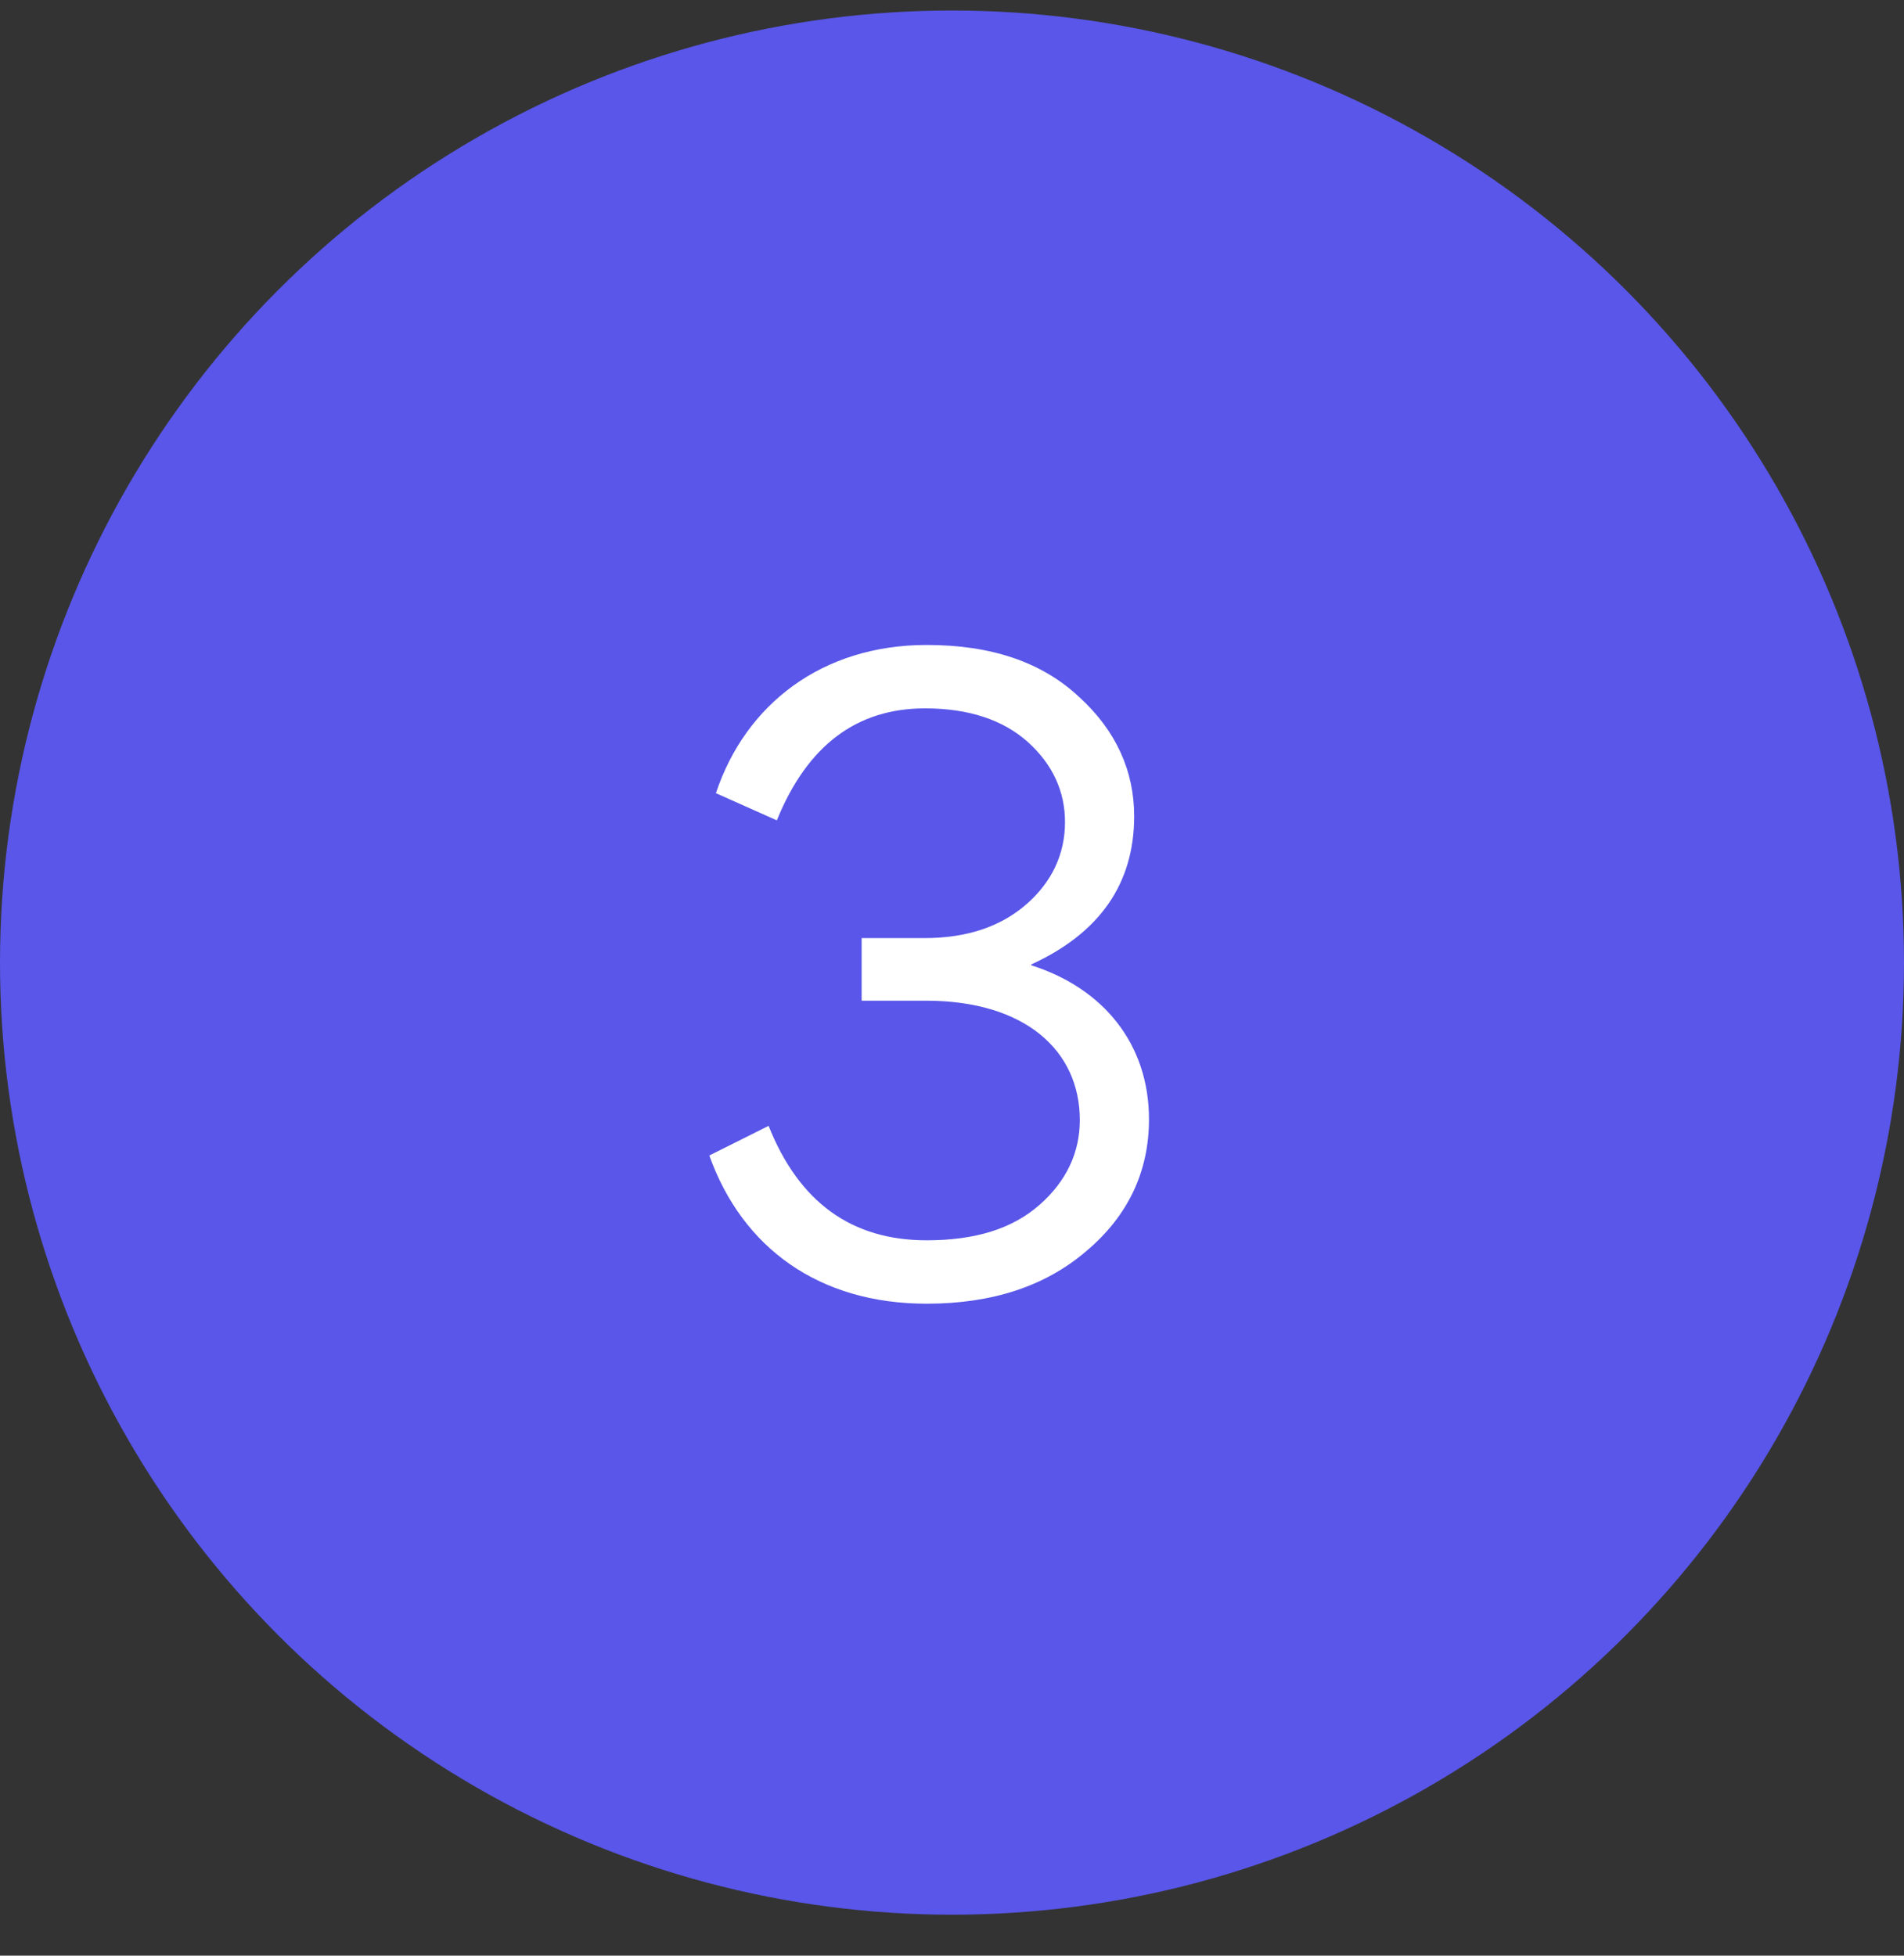
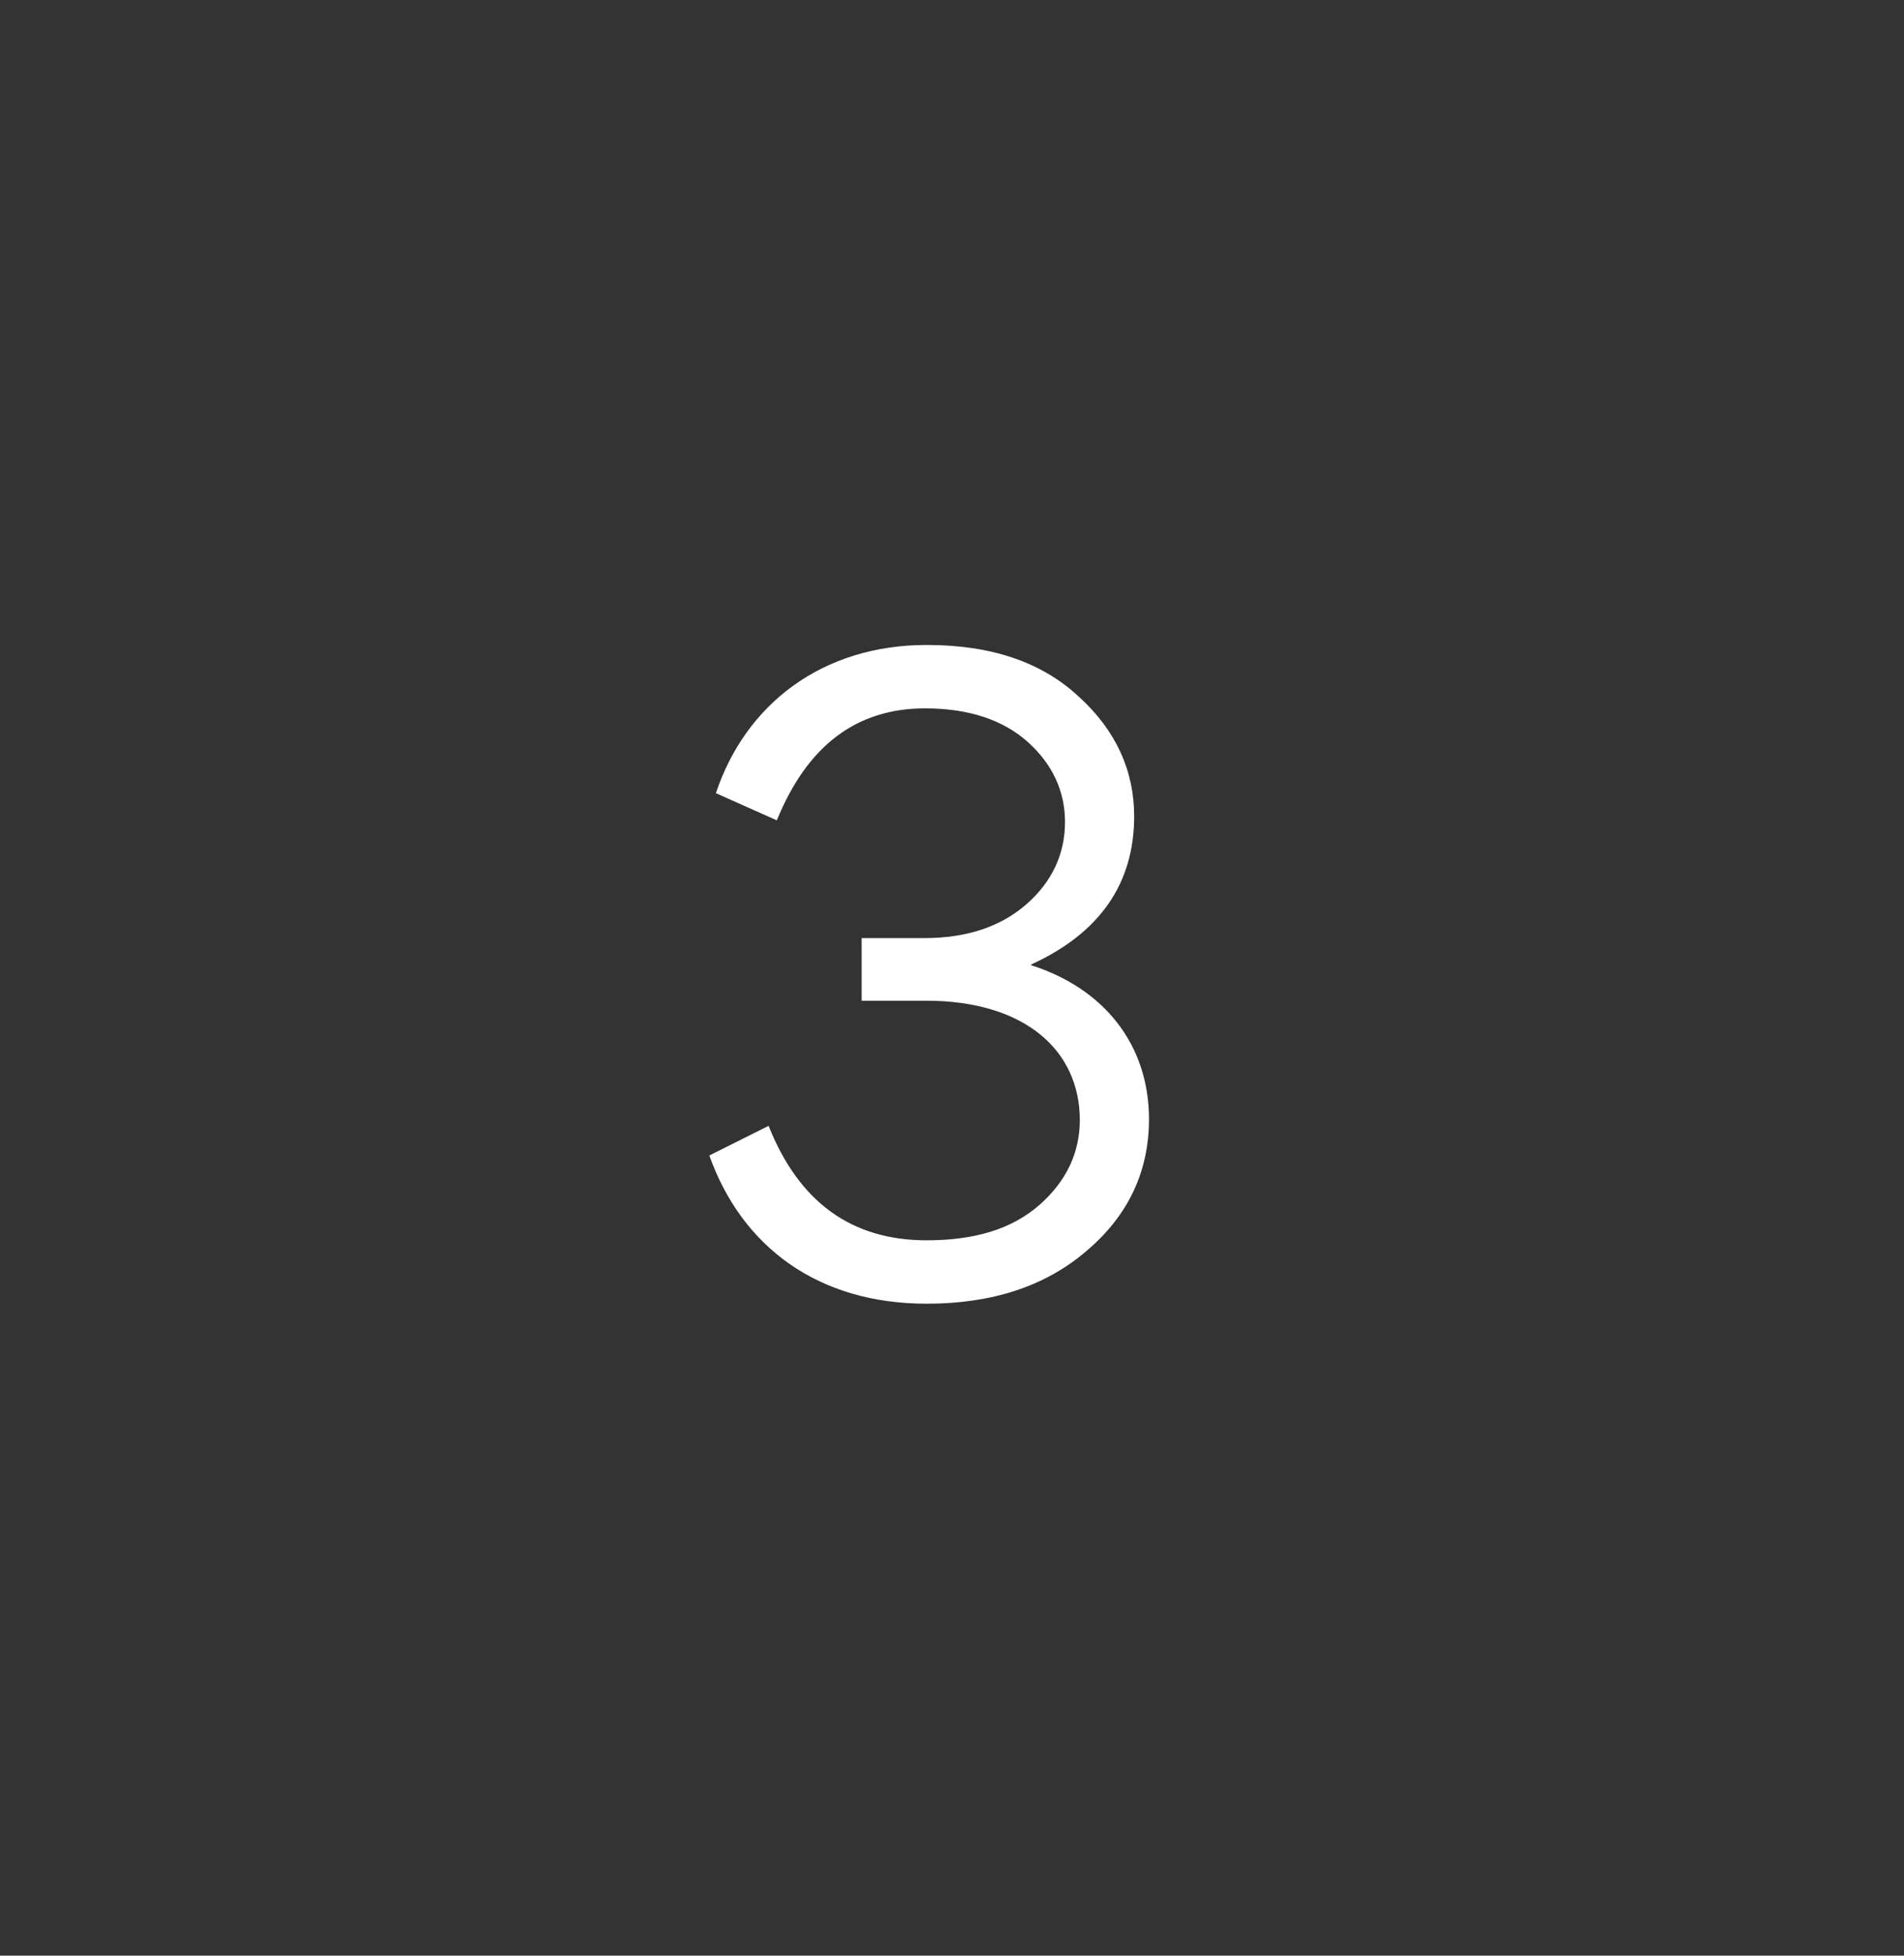
<svg xmlns="http://www.w3.org/2000/svg" width="37" height="38" viewBox="0 0 37 38" fill="none">
  <rect x="0" y="0" width="37" height="38" fill="#333333" stroke="none" />
-   <circle cx="18.5" cy="18.704" r="18.5" fill="#5956E9" />
  <path d="M22.328 21.748C22.328 22.756 21.928 23.62 21.112 24.308C20.312 24.996 19.272 25.332 18.008 25.332C15.912 25.332 14.424 24.244 13.784 22.452L14.936 21.876C15.528 23.364 16.552 24.1 18.008 24.1C18.952 24.1 19.672 23.876 20.2 23.412C20.728 22.948 20.984 22.388 20.984 21.764C20.984 20.42 19.928 19.444 17.992 19.444H16.744V18.228H17.96C18.792 18.228 19.448 18.004 19.944 17.572C20.44 17.14 20.696 16.596 20.696 15.972C20.696 15.38 20.456 14.852 19.976 14.42C19.496 13.988 18.824 13.764 17.976 13.764C16.648 13.764 15.688 14.484 15.096 15.94L13.912 15.412C14.488 13.684 15.976 12.532 18.008 12.532C19.272 12.532 20.248 12.868 20.968 13.54C21.688 14.196 22.04 14.98 22.04 15.86C22.04 17.172 21.368 18.132 20.04 18.74V18.756C21.448 19.204 22.328 20.292 22.328 21.748Z" fill="white" />
</svg>